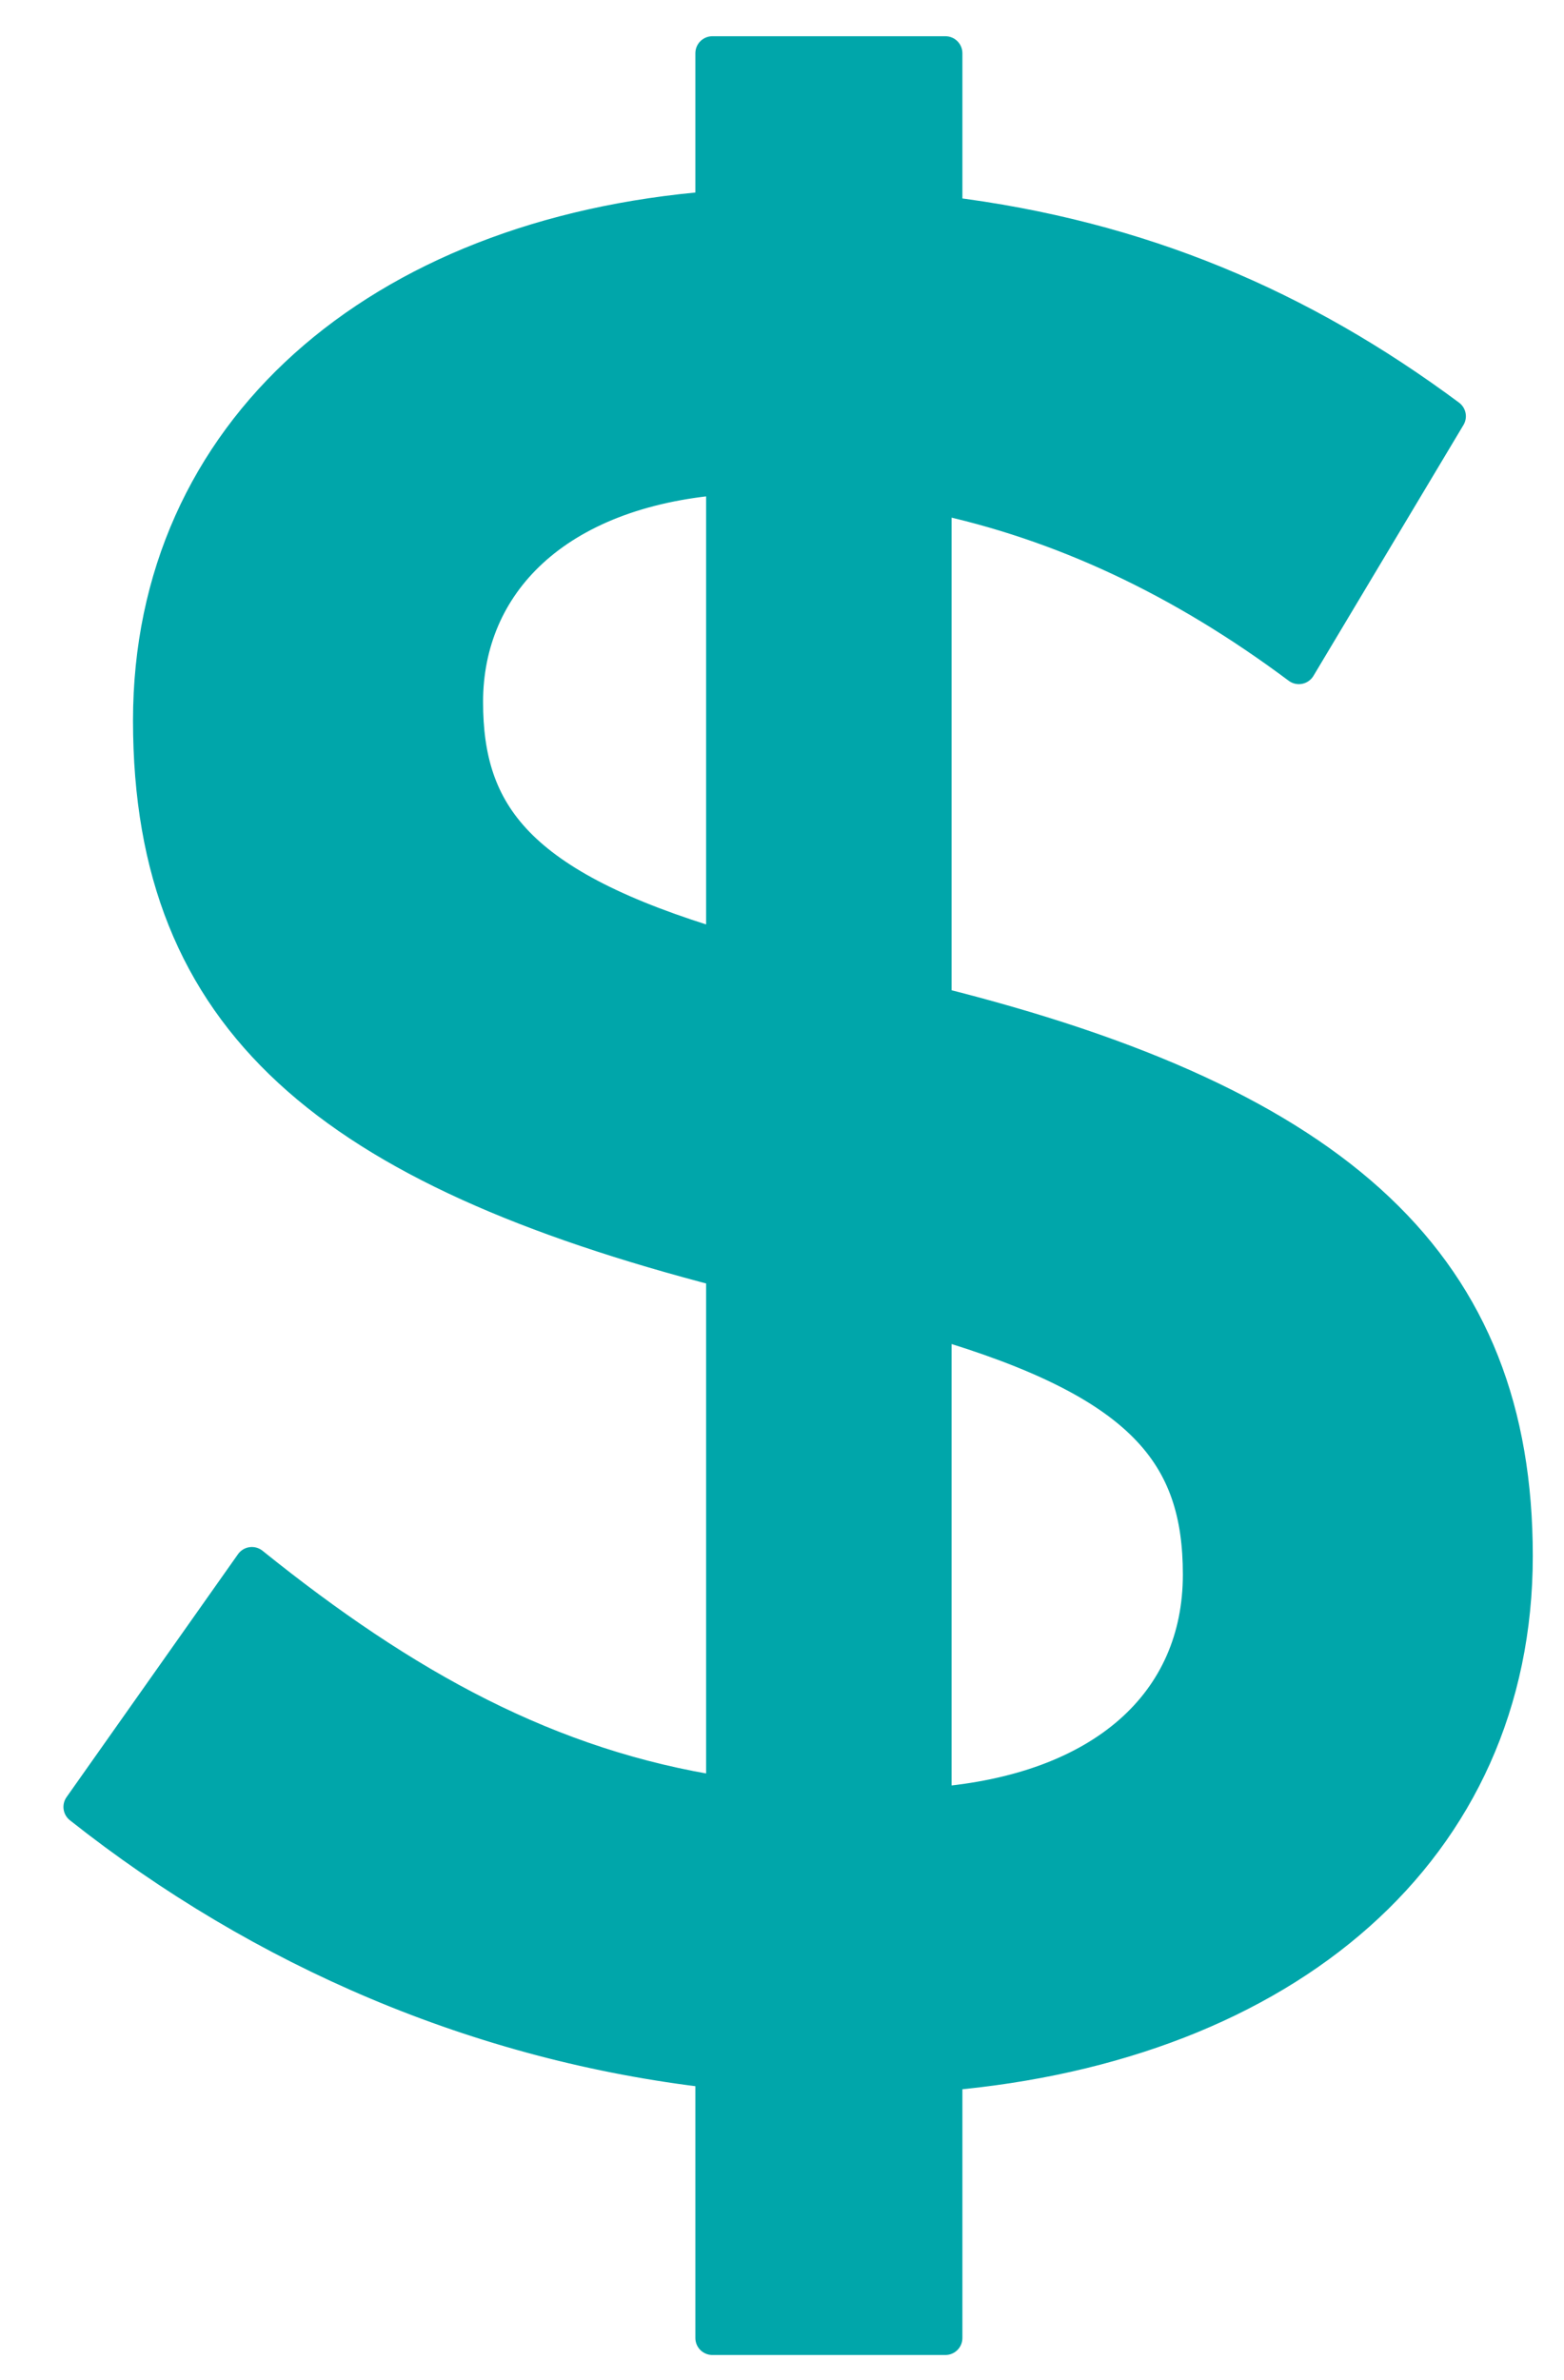
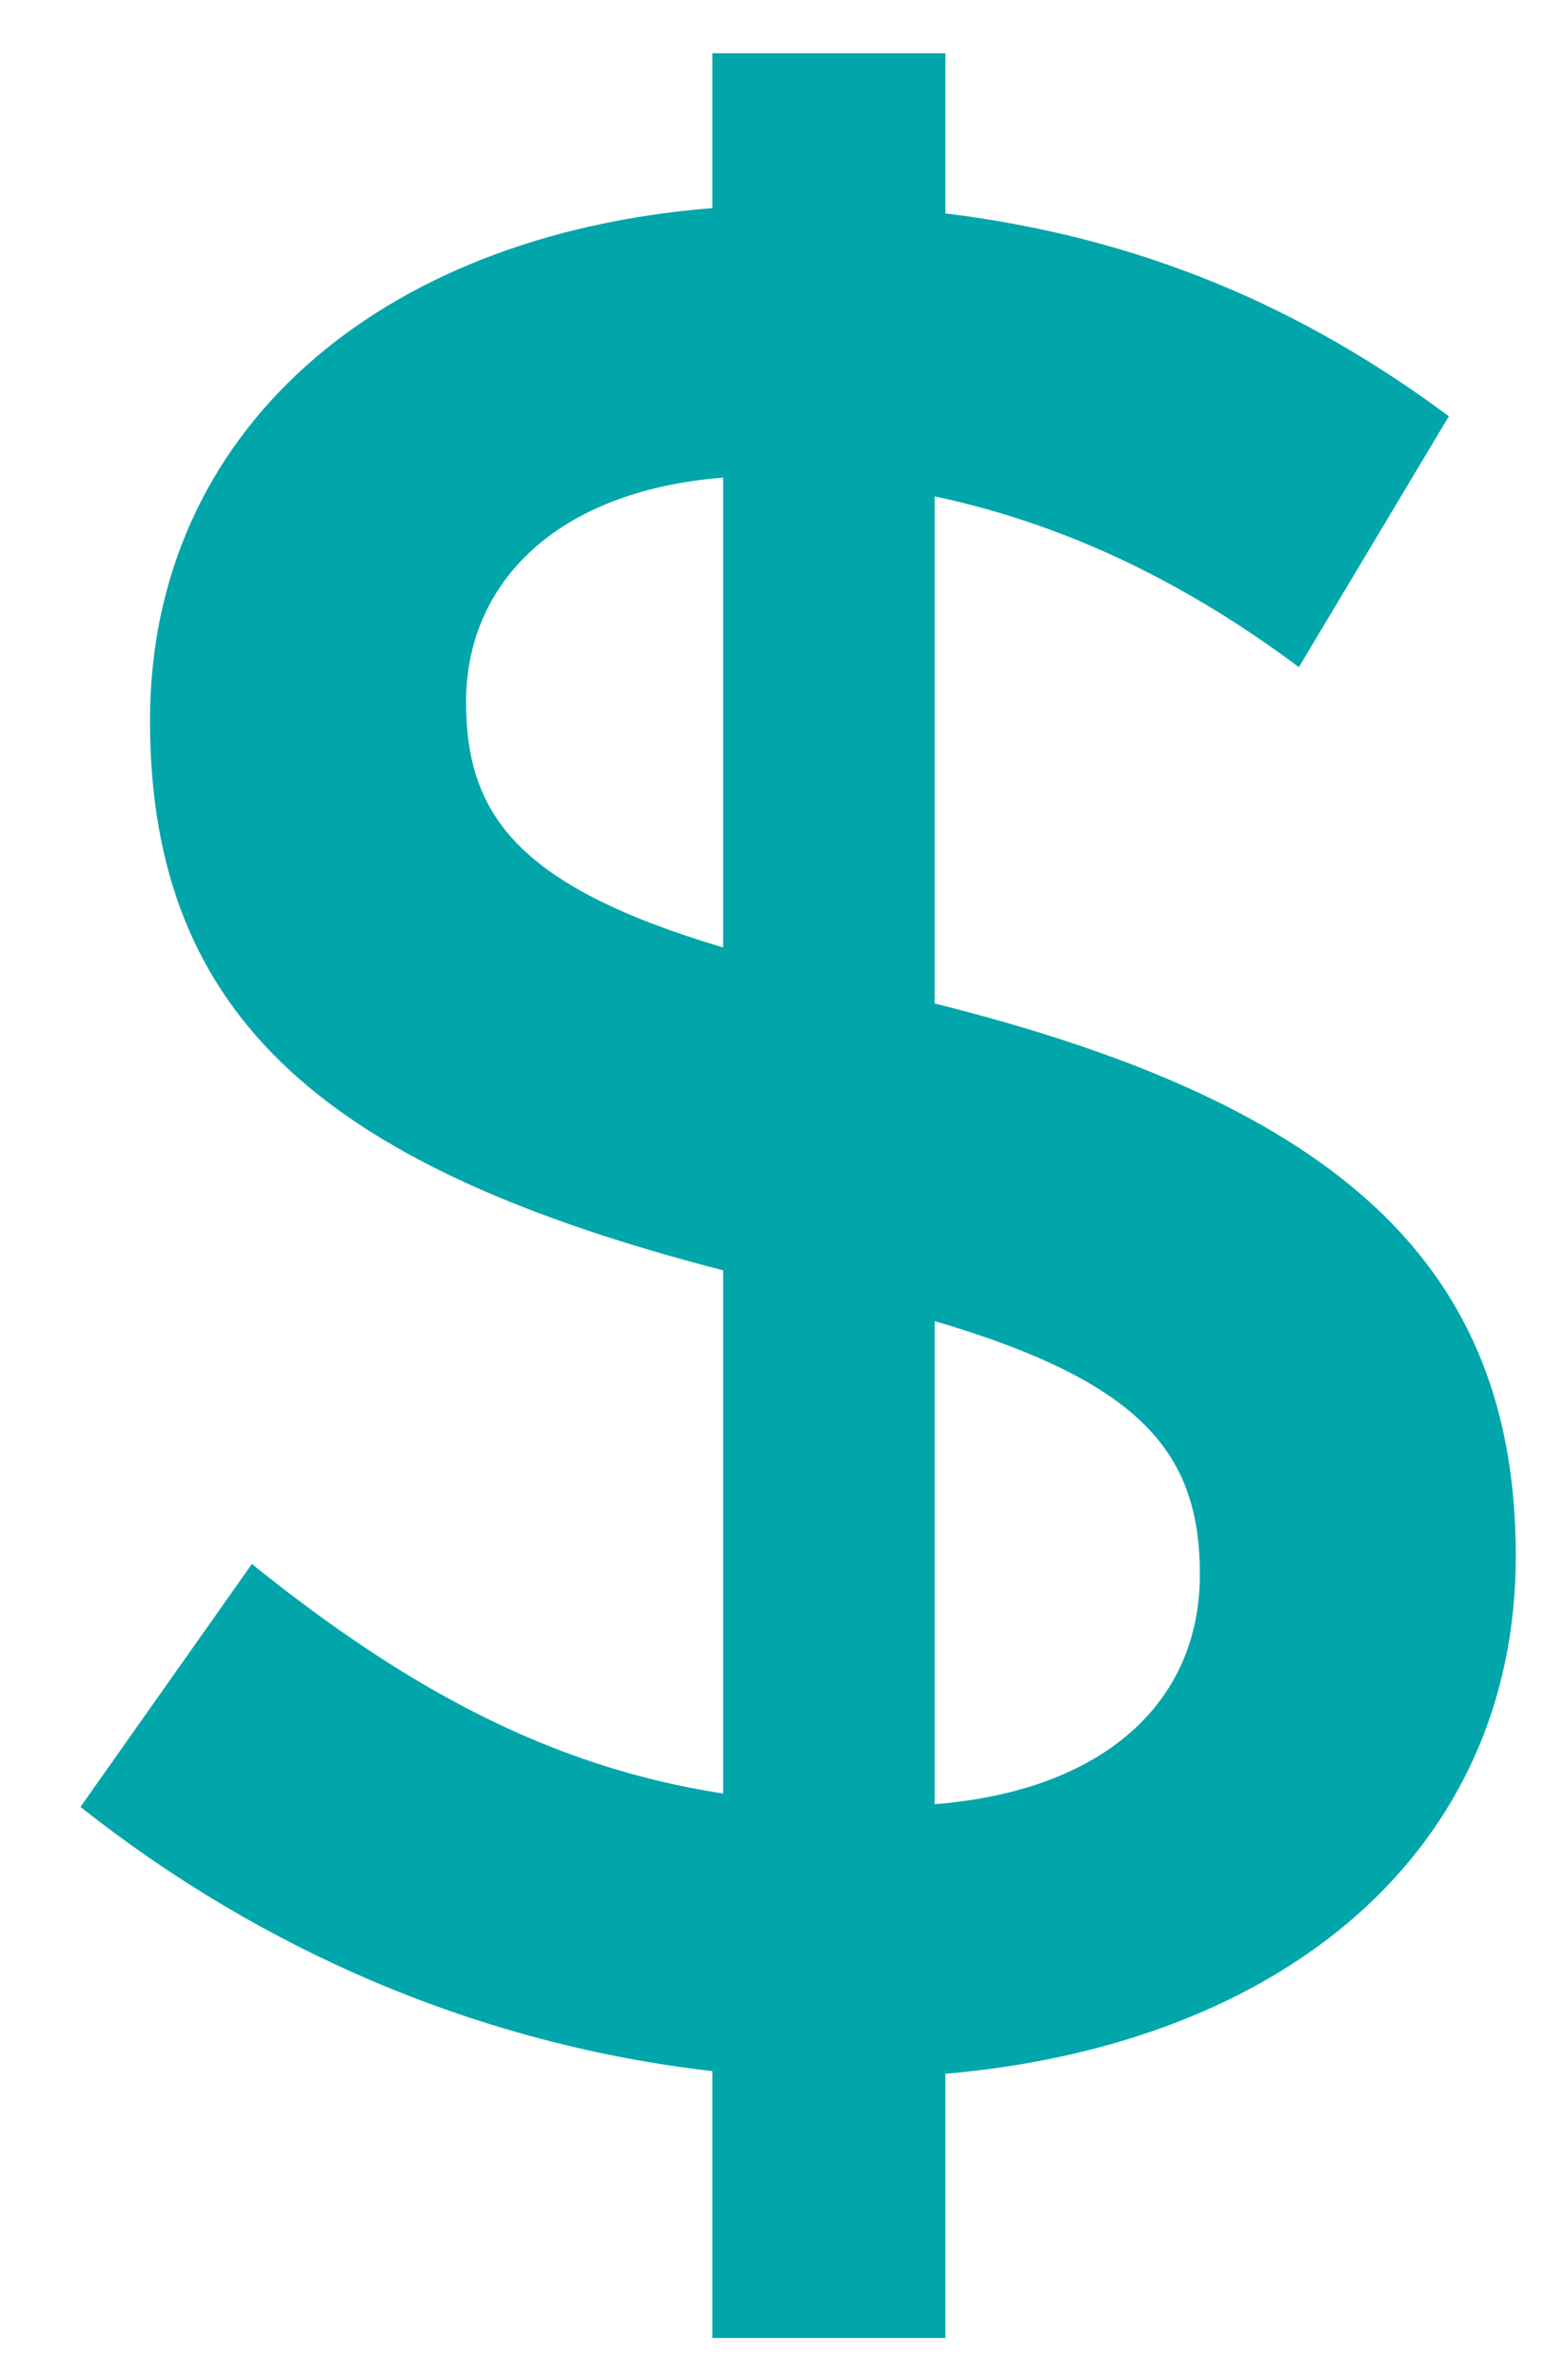
<svg xmlns="http://www.w3.org/2000/svg" width="23px" height="35px" viewBox="0 0 23 35" version="1.1">
  <title>Small-Icons_DisabilityInsurance_Turq_large</title>
  <g id="**ASSETS**" stroke="none" stroke-width="1" fill="none" fill-rule="evenodd">
    <g id="SMALL-ICONS-" transform="translate(-918, -219)">
      <g id="Small-Icons_DisabilityInsurance_Turq_large" transform="translate(919.183, 219.783)">
        <path d="M21.108,22.097 C21.108,17.858 18.549,15.464 12.561,13.973 L12.561,6.516 C14.413,6.908 16.185,7.732 17.918,9.027 L20.124,5.338 C17.958,3.729 15.595,2.708 12.72,2.355 L12.72,-4.61852778e-14 L9.293,-4.61852778e-14 L9.293,2.277 C4.37,2.669 1.023,5.574 1.023,9.812 C1.023,14.247 3.7,16.406 9.451,17.897 L9.451,25.59 C6.891,25.197 4.764,24.02 2.521,22.215 L1.95399252e-14,25.787 C2.677,27.906 5.867,29.279 9.293,29.672 L9.293,33.596 L12.72,33.596 L12.72,29.711 C17.721,29.279 21.108,26.414 21.108,22.097 L21.108,22.097 Z M9.451,13.149 C6.417,12.246 5.671,11.186 5.671,9.538 C5.671,7.811 6.971,6.437 9.451,6.24 L9.451,13.149 Z M16.462,22.371 C16.462,24.255 15.042,25.551 12.561,25.747 L12.561,18.643 C15.634,19.546 16.462,20.605 16.462,22.371 L16.462,22.371 Z" id="Fill-1" fill="#00A6AA" />
-         <path d="M21.108,22.097 C21.108,17.858 18.549,15.464 12.561,13.973 L12.561,6.516 C14.413,6.908 16.185,7.732 17.918,9.027 L20.124,5.338 C17.958,3.729 15.595,2.708 12.72,2.355 L12.72,-4.61852778e-14 L9.293,-4.61852778e-14 L9.293,2.277 C4.37,2.669 1.023,5.574 1.023,9.812 C1.023,14.247 3.7,16.406 9.451,17.897 L9.451,25.59 C6.891,25.197 4.764,24.02 2.521,22.215 L1.95399252e-14,25.787 C2.677,27.906 5.867,29.279 9.293,29.672 L9.293,33.596 L12.72,33.596 L12.72,29.711 C17.721,29.279 21.108,26.414 21.108,22.097 Z M9.451,13.149 C6.417,12.246 5.671,11.186 5.671,9.538 C5.671,7.811 6.971,6.437 9.451,6.24 L9.451,13.149 Z M16.462,22.371 C16.462,24.255 15.042,25.551 12.561,25.747 L12.561,18.643 C15.634,19.546 16.462,20.605 16.462,22.371 Z" id="Stroke-3" stroke="#00A6AA" stroke-width="0.5" stroke-linecap="round" stroke-linejoin="round" />
      </g>
    </g>
  </g>
</svg>